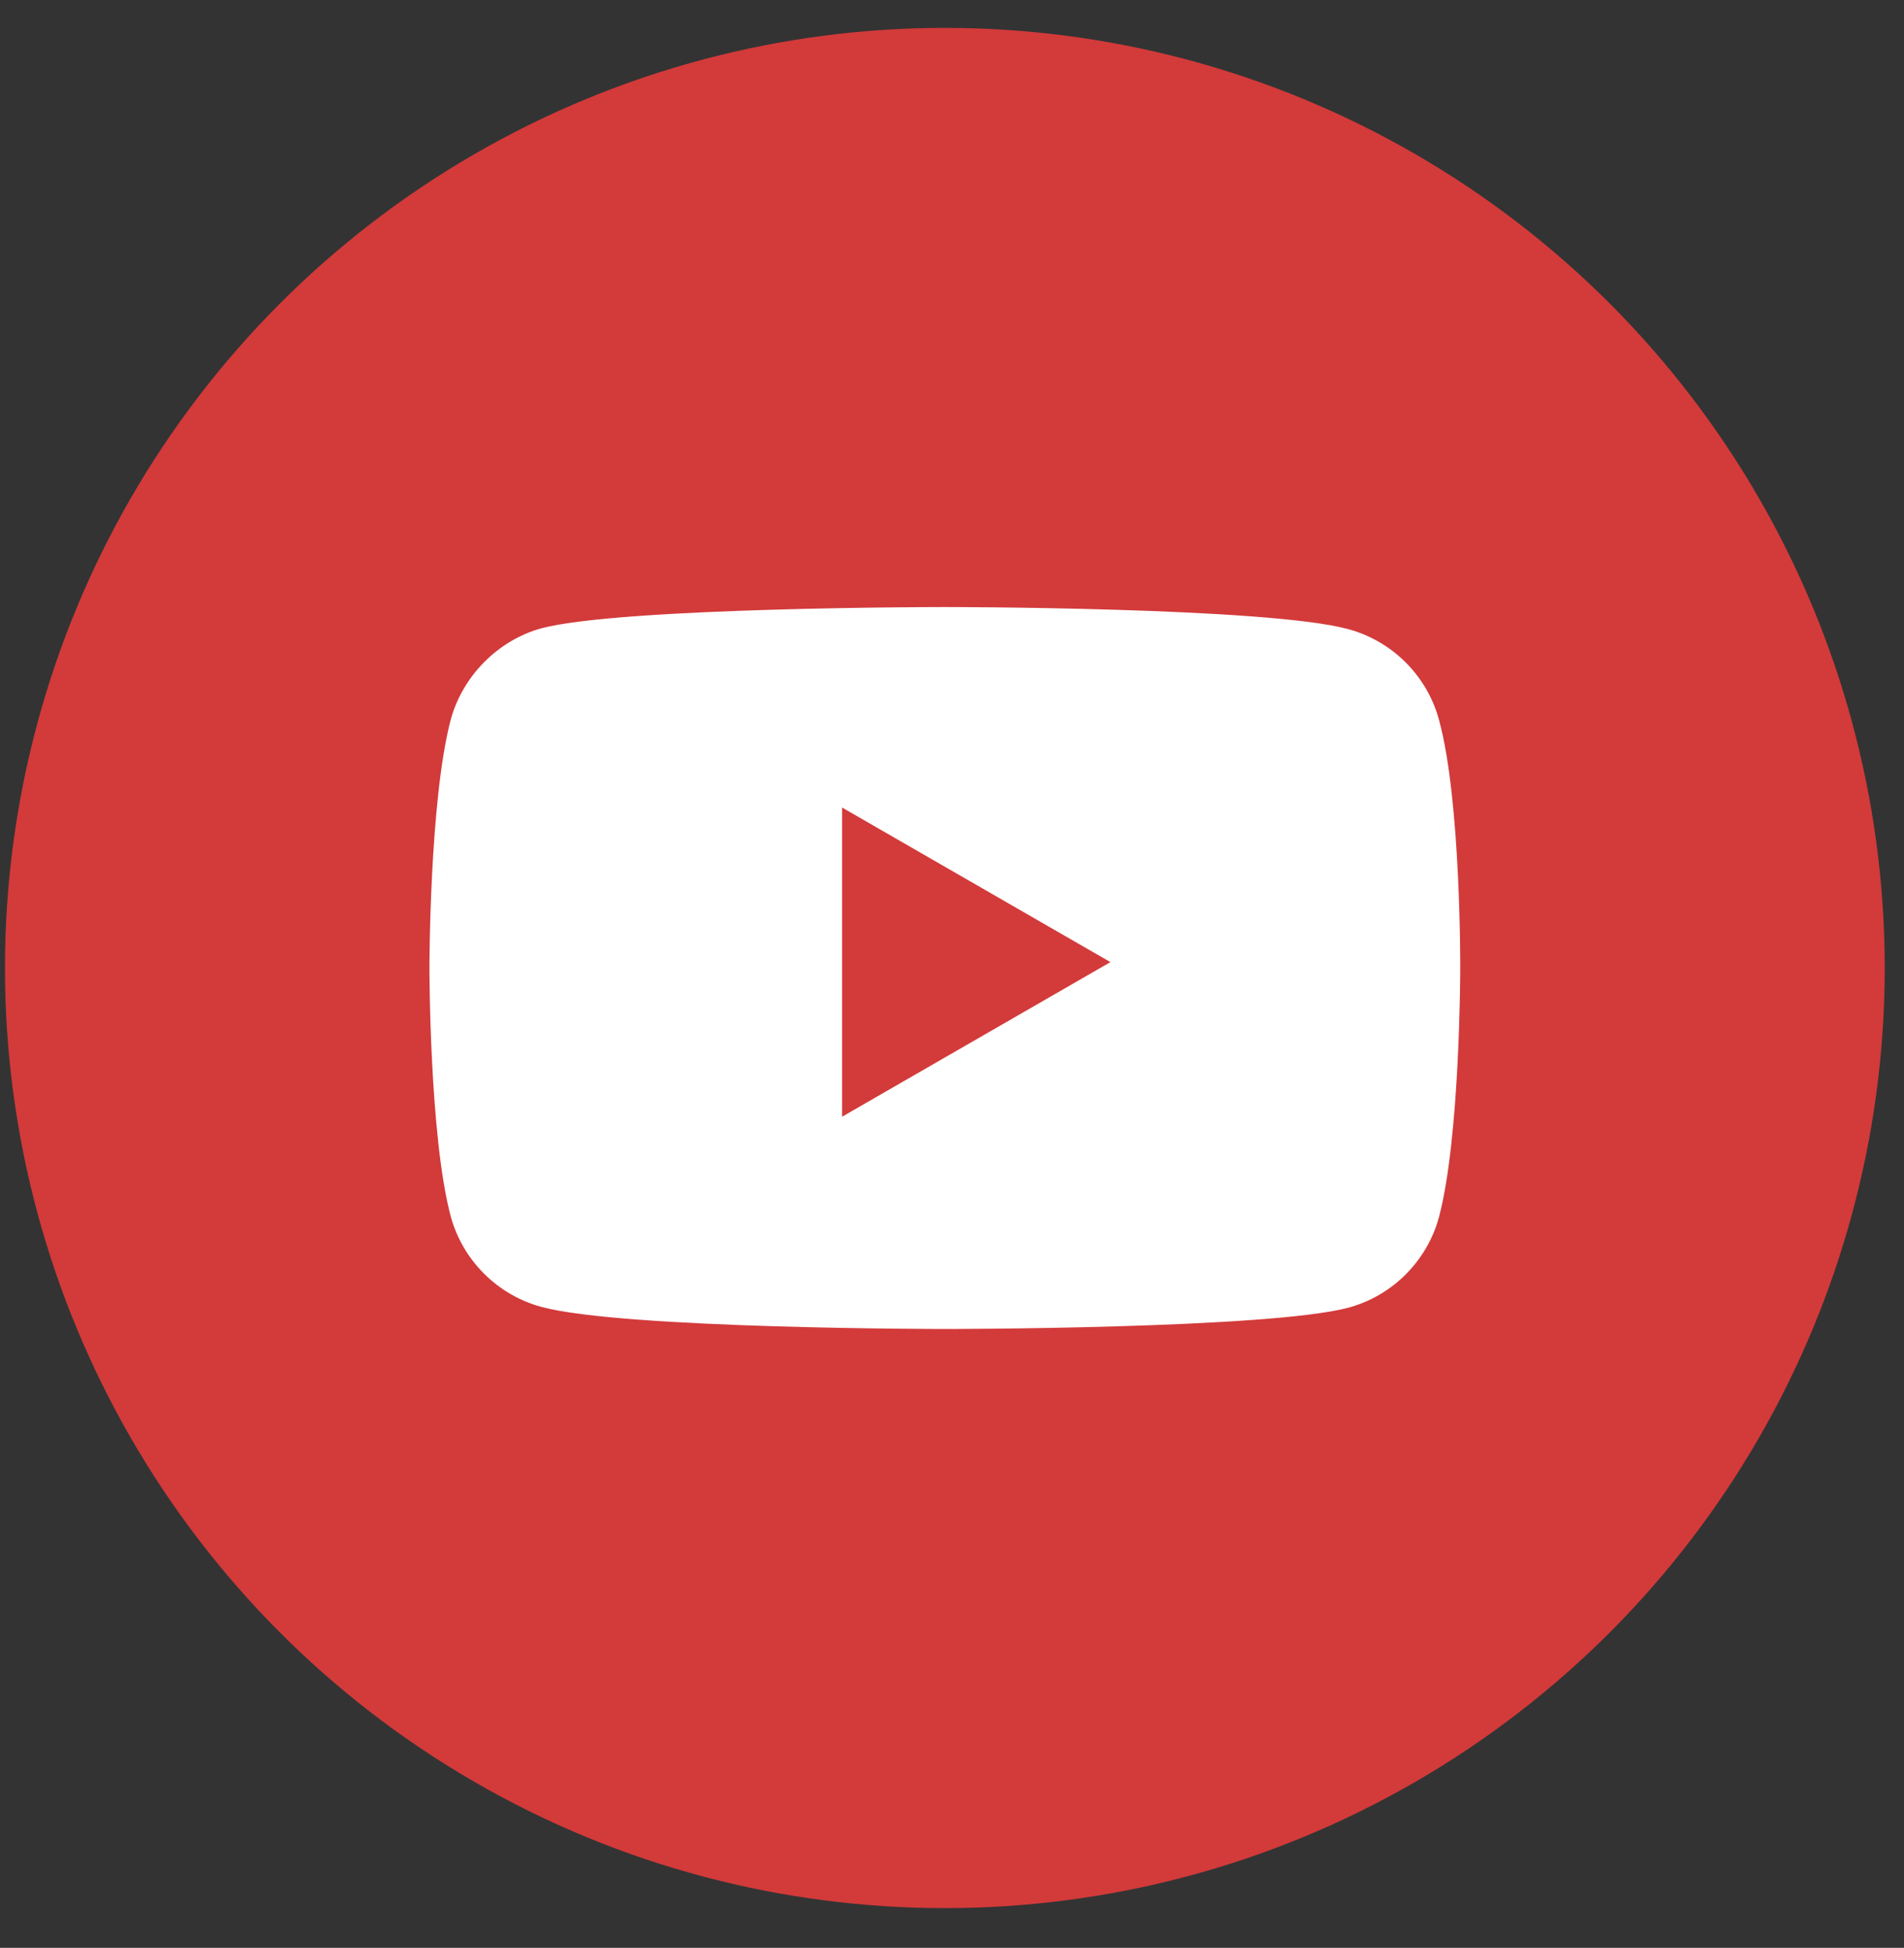
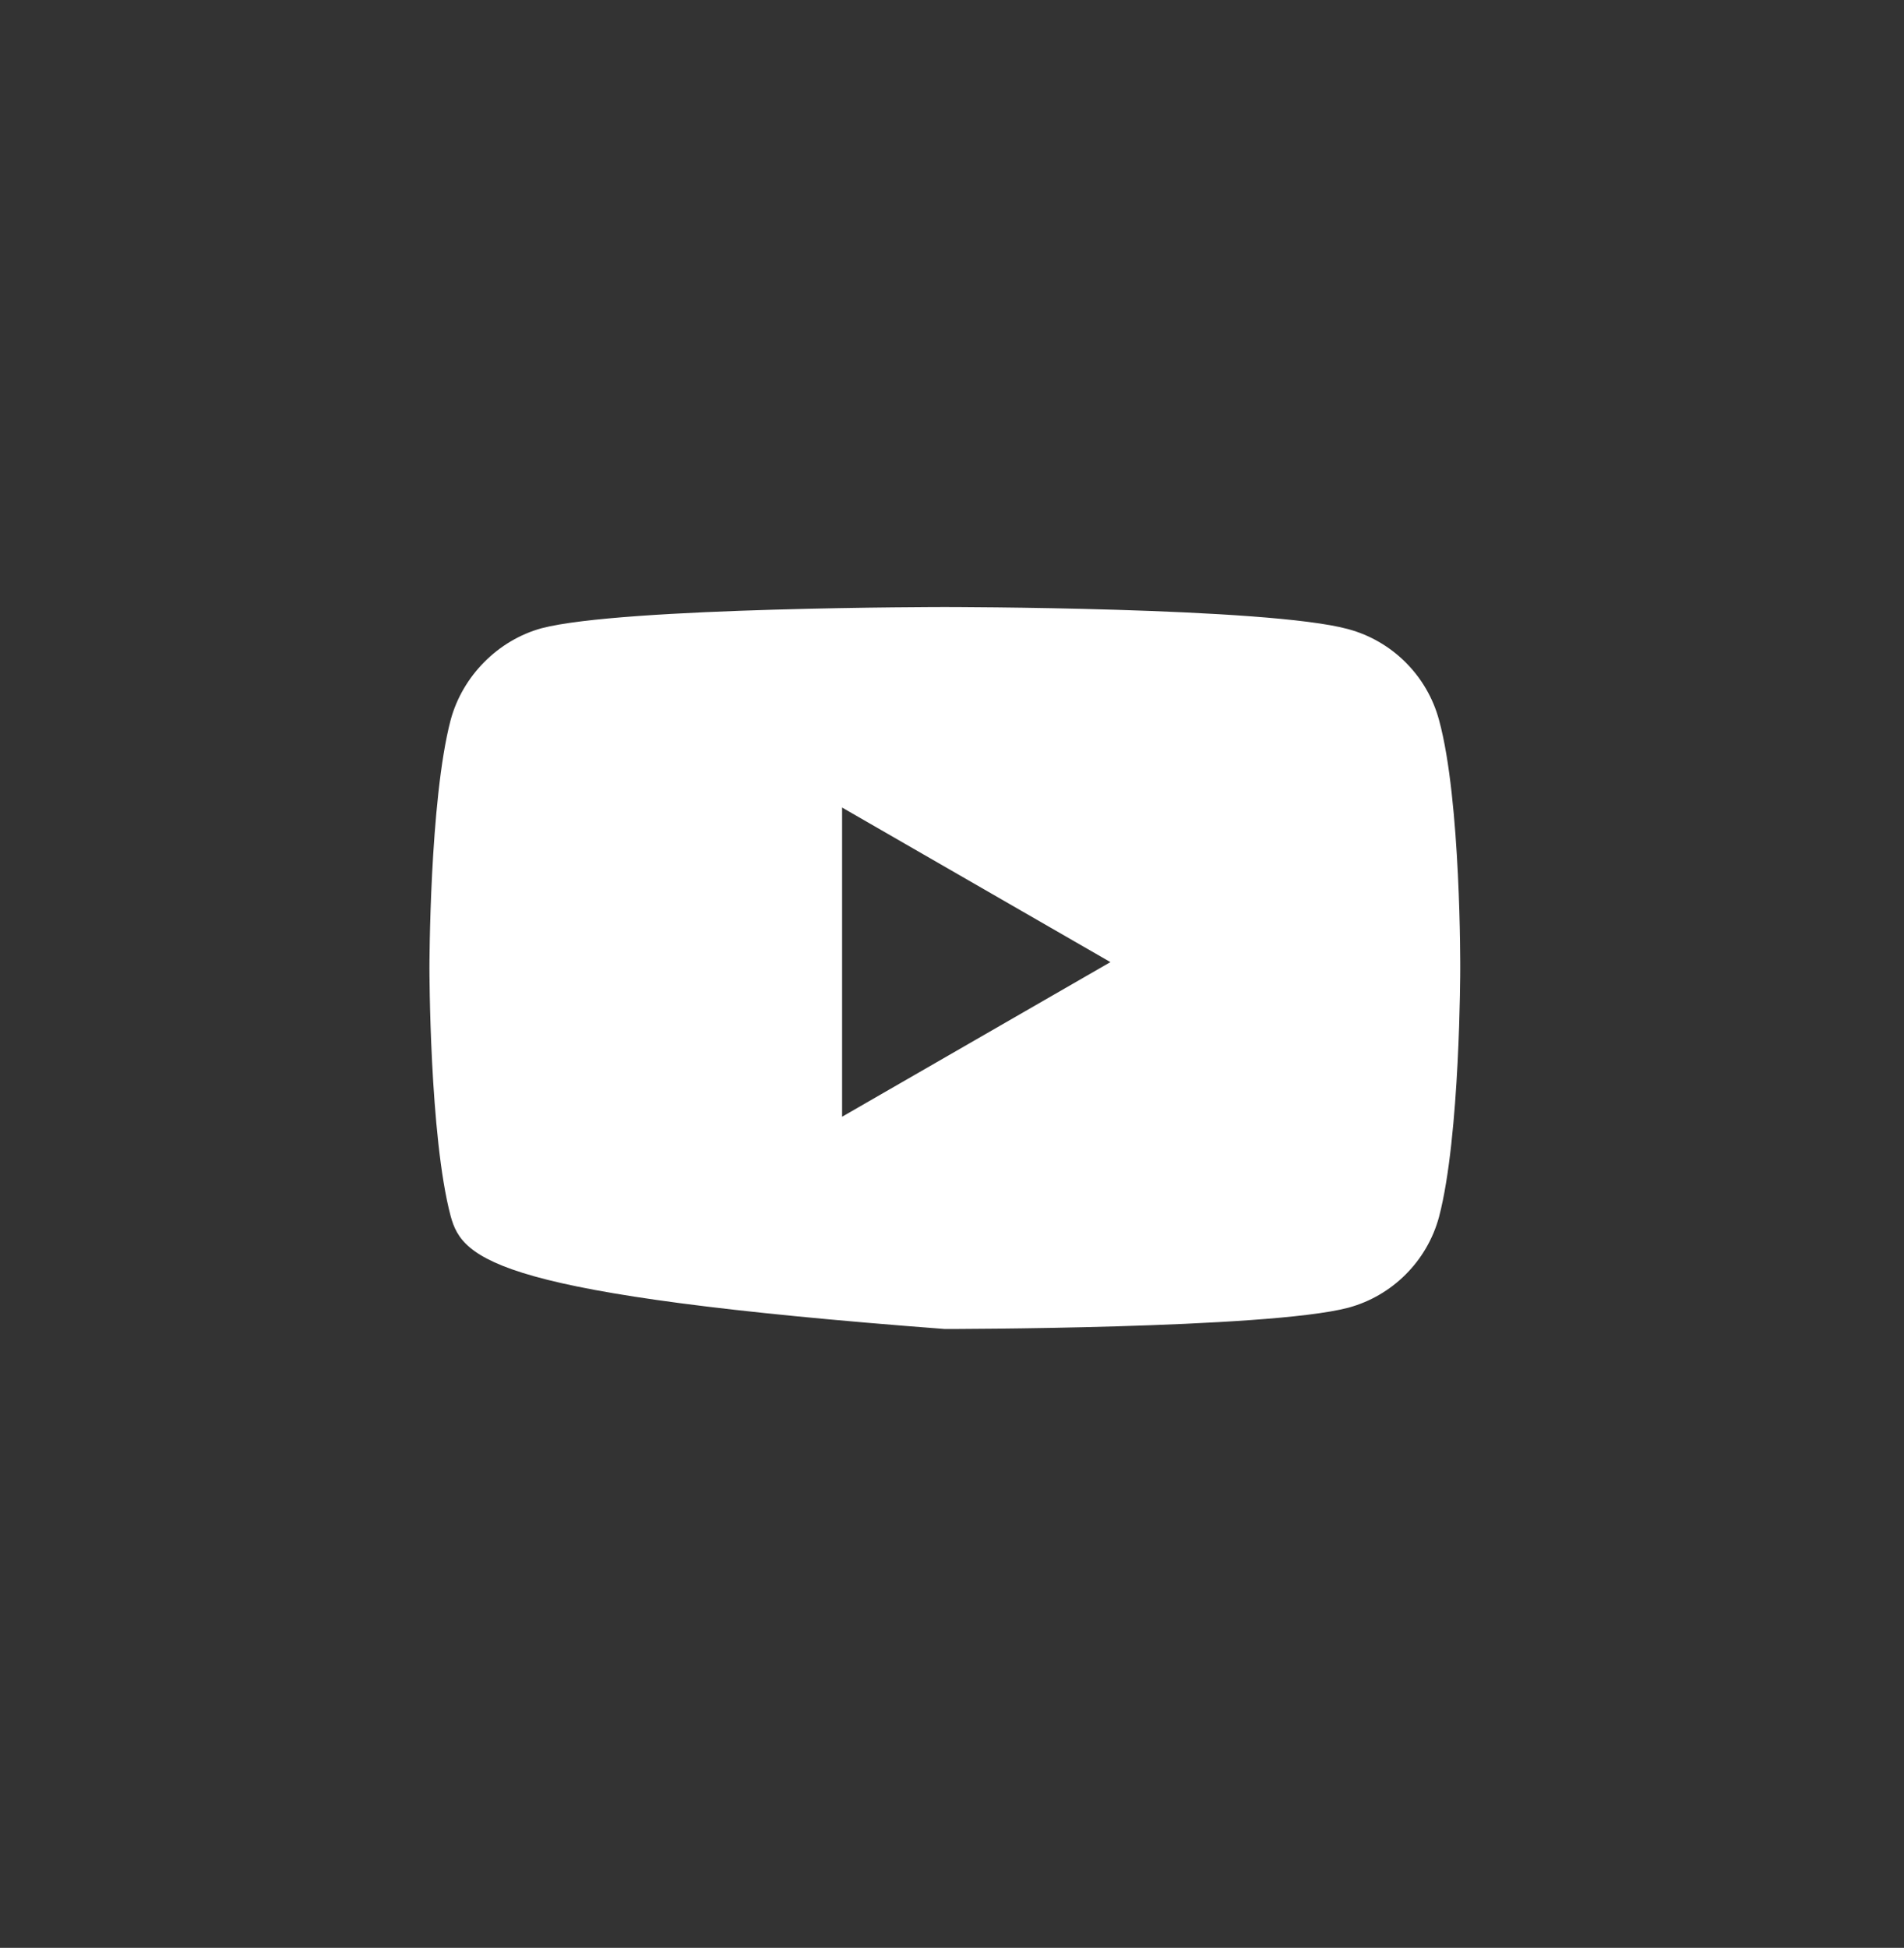
<svg xmlns="http://www.w3.org/2000/svg" width="44" height="45" viewBox="0 0 44 45" fill="none">
  <rect x="0" y="0" width="44" height="45" fill="#333333" stroke="none" />
-   <ellipse cx="21.835" cy="22.363" rx="21.72" ry="21.719" fill="#D33A3A" />
-   <path fill-rule="evenodd" clip-rule="evenodd" d="M31.155 14.534C32.176 14.809 32.98 15.613 33.255 16.634C33.765 18.498 33.745 22.383 33.745 22.383C33.745 22.383 33.745 26.249 33.255 28.113C32.98 29.133 32.176 29.938 31.155 30.212C29.291 30.703 21.834 30.703 21.834 30.703C21.834 30.703 14.398 30.703 12.514 30.193C11.493 29.918 10.689 29.114 10.414 28.093C9.924 26.249 9.924 22.363 9.924 22.363C9.924 22.363 9.924 18.498 10.414 16.634C10.689 15.613 11.513 14.789 12.514 14.514C14.378 14.024 21.834 14.024 21.834 14.024C21.834 14.024 29.291 14.024 31.155 14.534ZM25.661 22.227L19.46 25.799V18.656L25.661 22.227Z" fill="white" />
+   <path fill-rule="evenodd" clip-rule="evenodd" d="M31.155 14.534C32.176 14.809 32.98 15.613 33.255 16.634C33.765 18.498 33.745 22.383 33.745 22.383C33.745 22.383 33.745 26.249 33.255 28.113C32.98 29.133 32.176 29.938 31.155 30.212C29.291 30.703 21.834 30.703 21.834 30.703C11.493 29.918 10.689 29.114 10.414 28.093C9.924 26.249 9.924 22.363 9.924 22.363C9.924 22.363 9.924 18.498 10.414 16.634C10.689 15.613 11.513 14.789 12.514 14.514C14.378 14.024 21.834 14.024 21.834 14.024C21.834 14.024 29.291 14.024 31.155 14.534ZM25.661 22.227L19.46 25.799V18.656L25.661 22.227Z" fill="white" />
</svg>